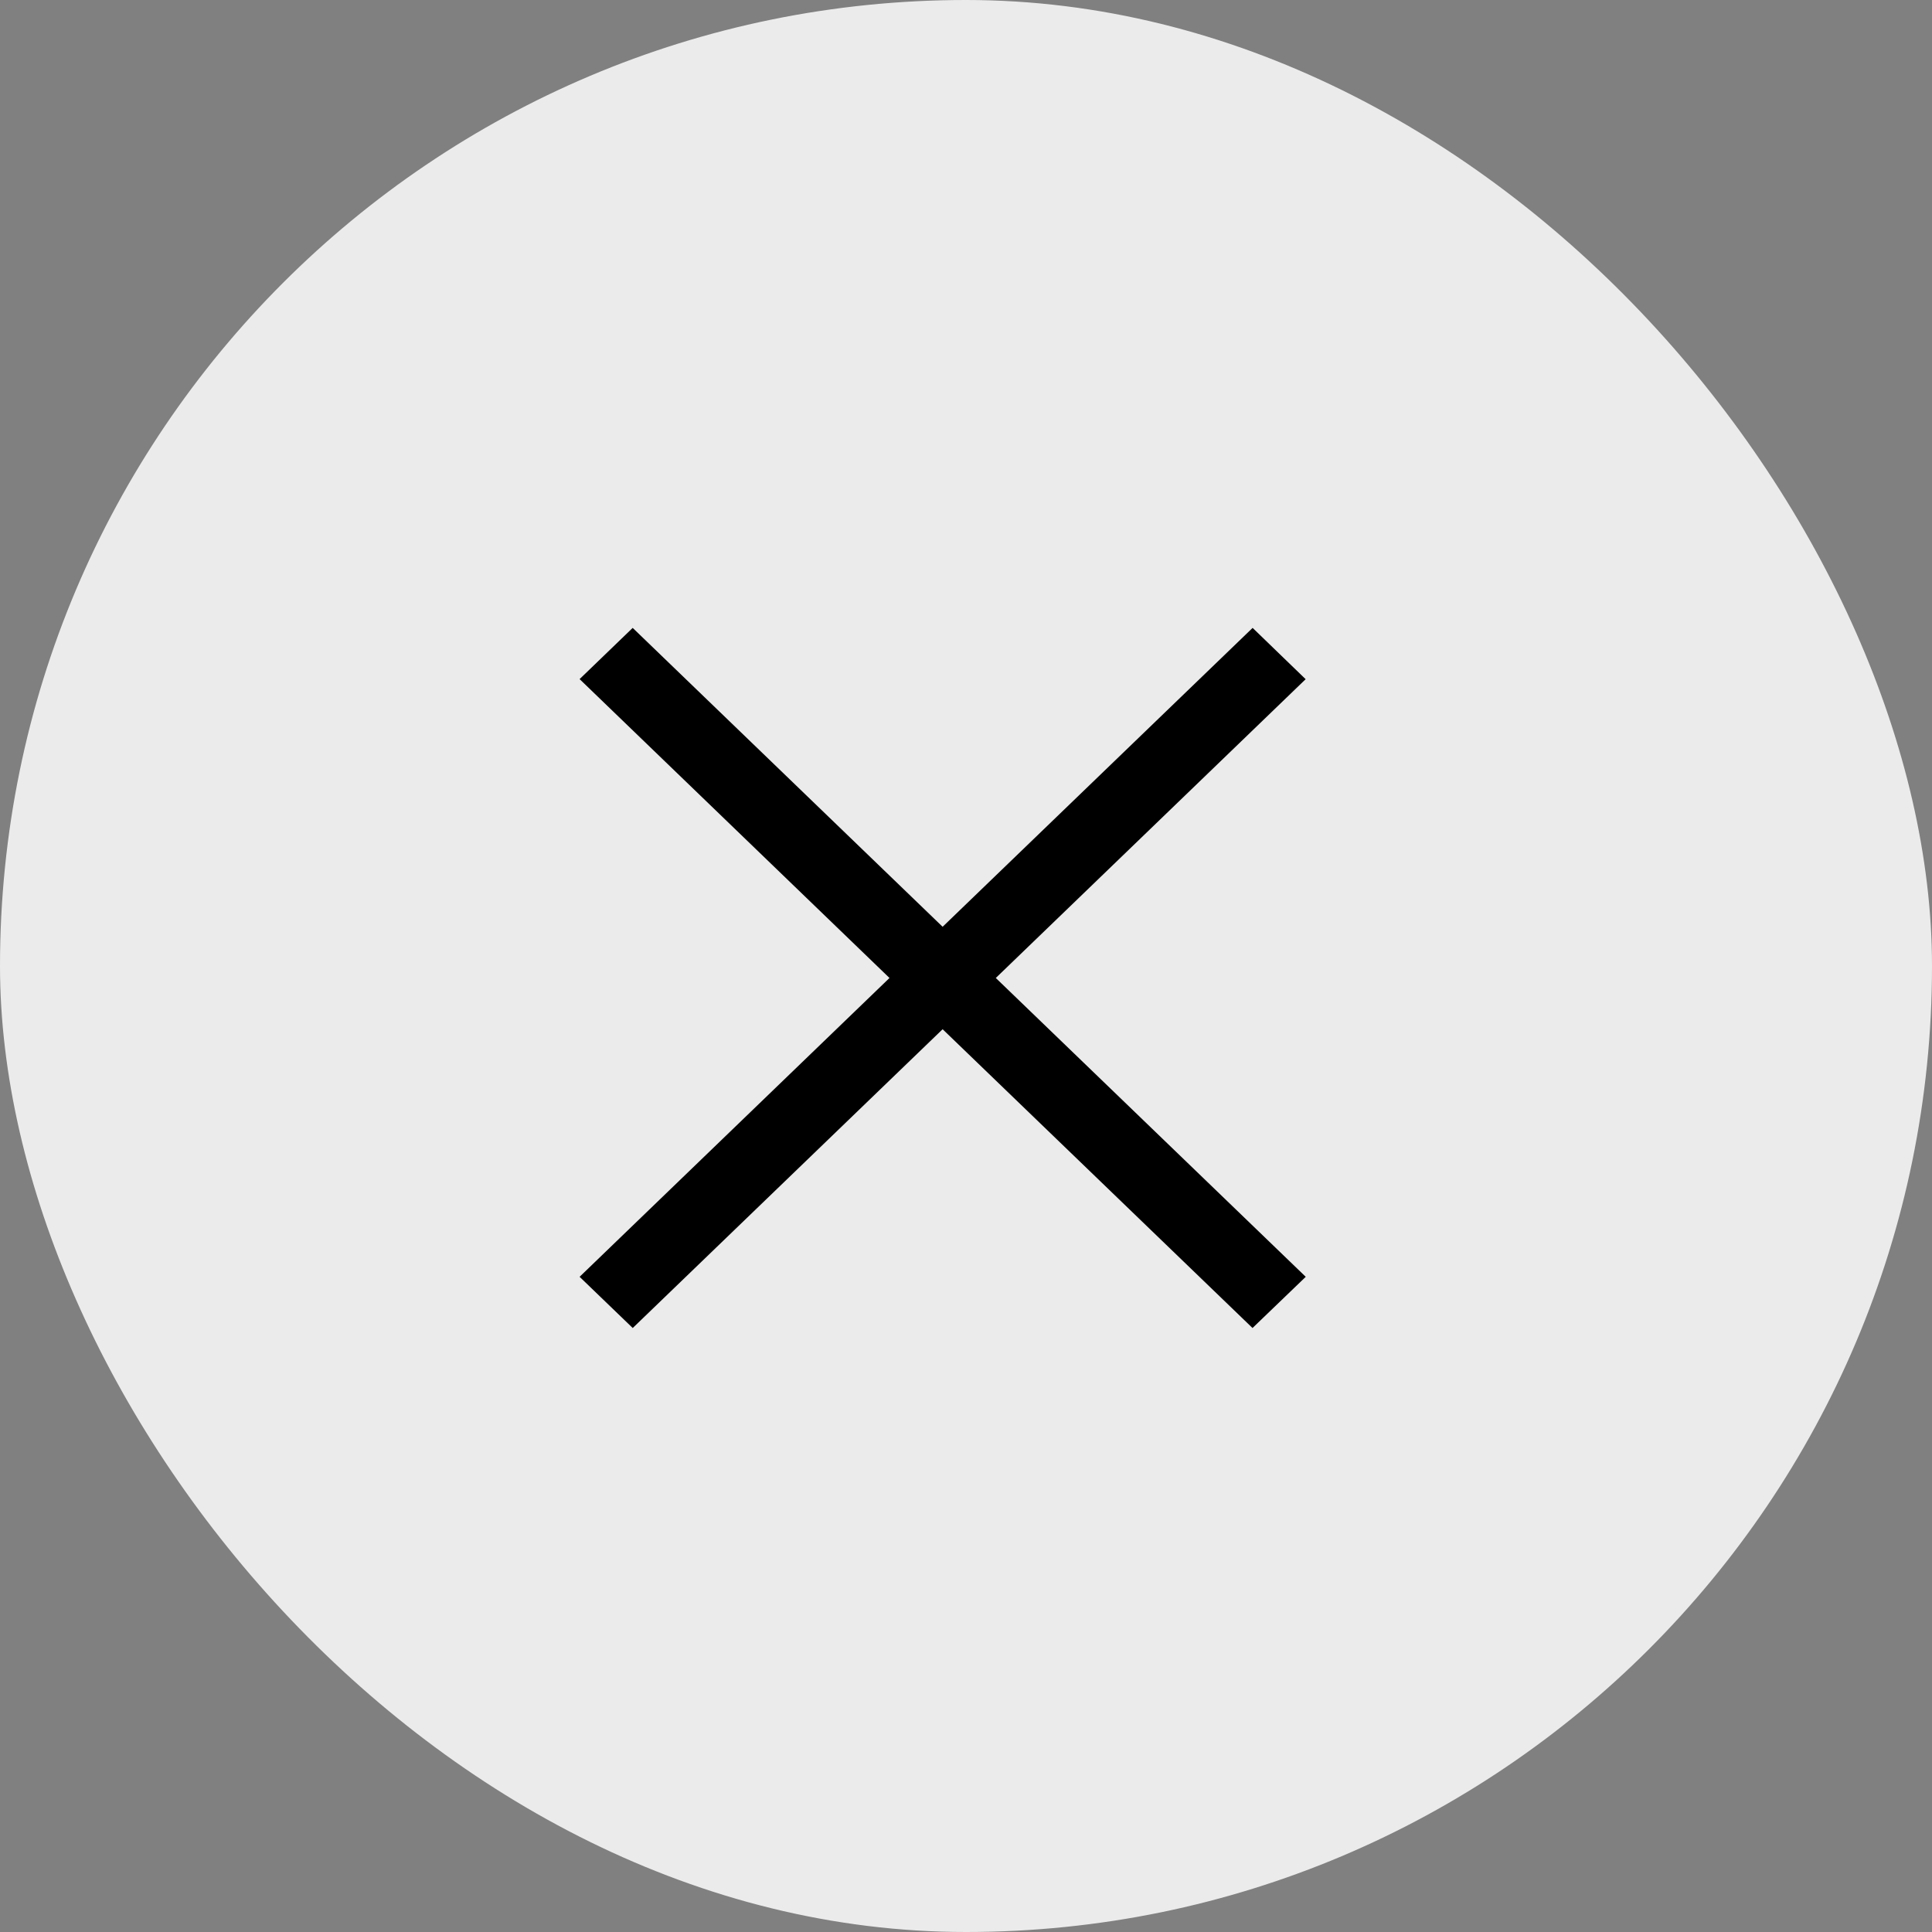
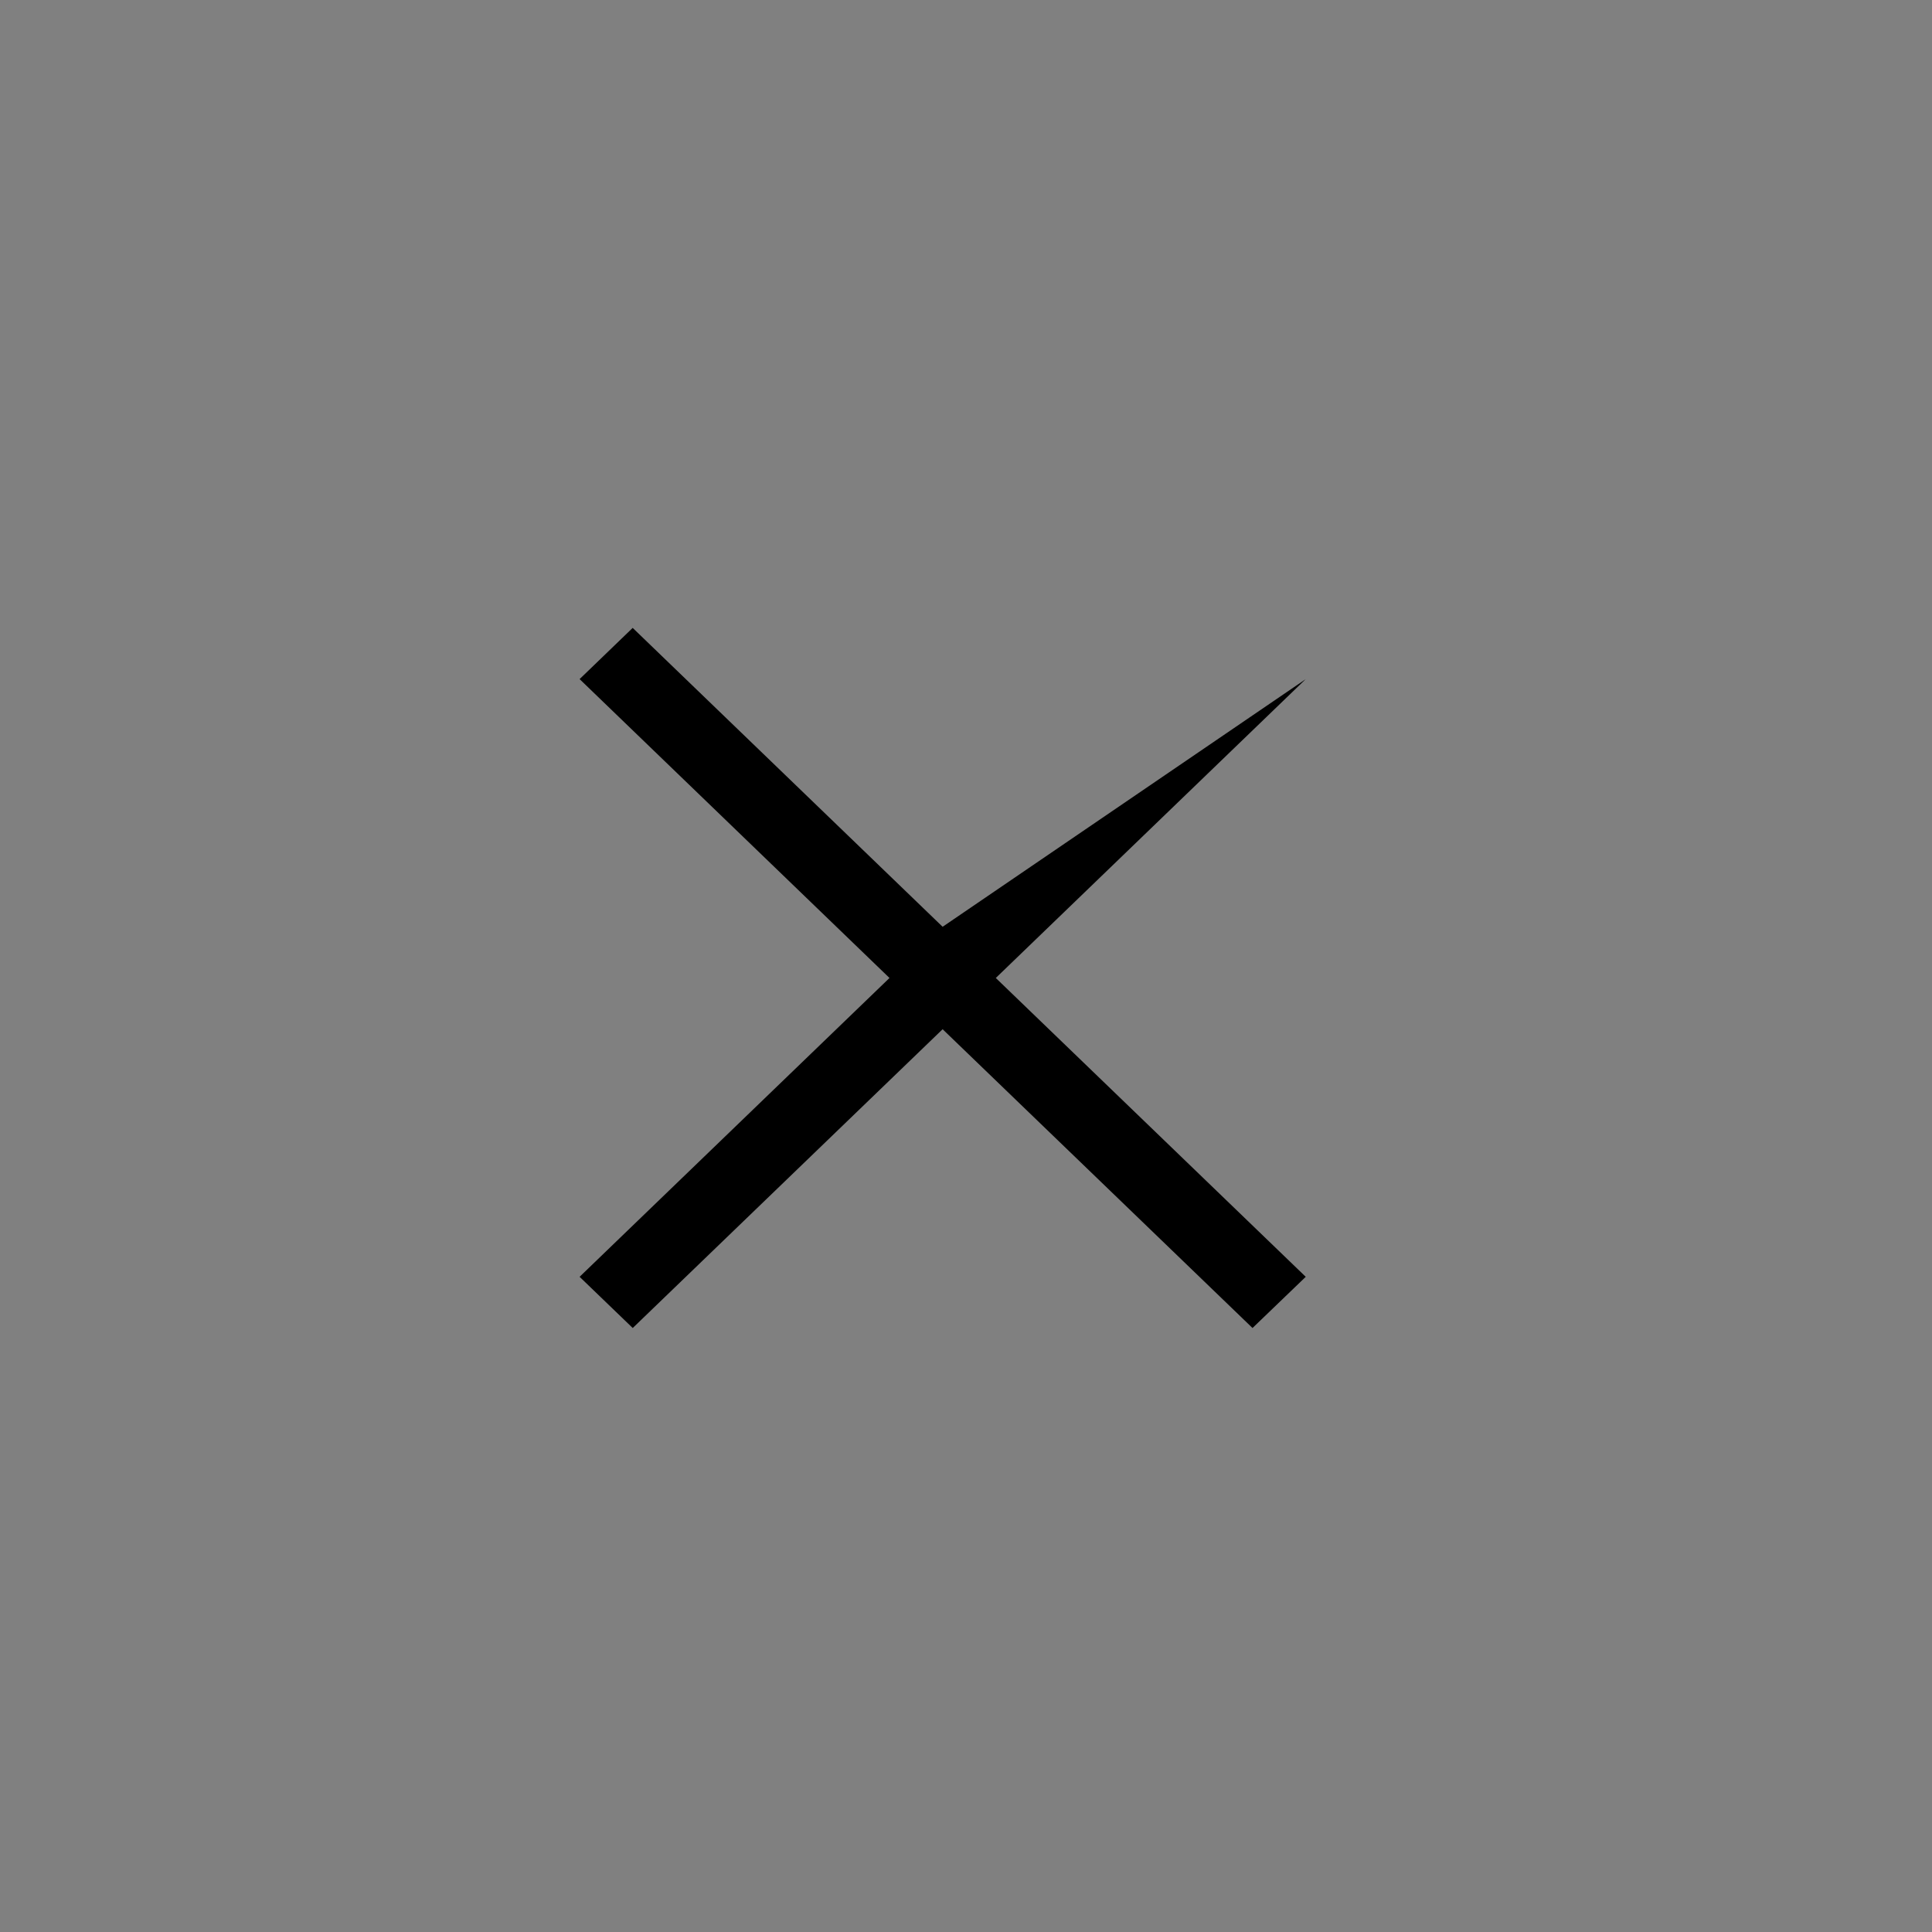
<svg xmlns="http://www.w3.org/2000/svg" width="40" height="40" viewBox="0 0 40 40" fill="none">
  <rect x="0" y="0" width="40" height="40" fill="#808080" stroke="none" />
-   <rect width="40" height="40" rx="20" fill="#EBEBEB" />
-   <path d="M25.932 27.495L19.516 21.309L13.1 27.495L12 26.435L18.416 20.248L12 14.06L13.099 13L19.516 19.188L25.934 13L27.032 14.062L20.617 20.248L27.034 26.435L25.932 27.495Z" fill="black" />
+   <path d="M25.932 27.495L19.516 21.309L13.1 27.495L12 26.435L18.416 20.248L12 14.06L13.099 13L19.516 19.188L27.032 14.062L20.617 20.248L27.034 26.435L25.932 27.495Z" fill="black" />
</svg>